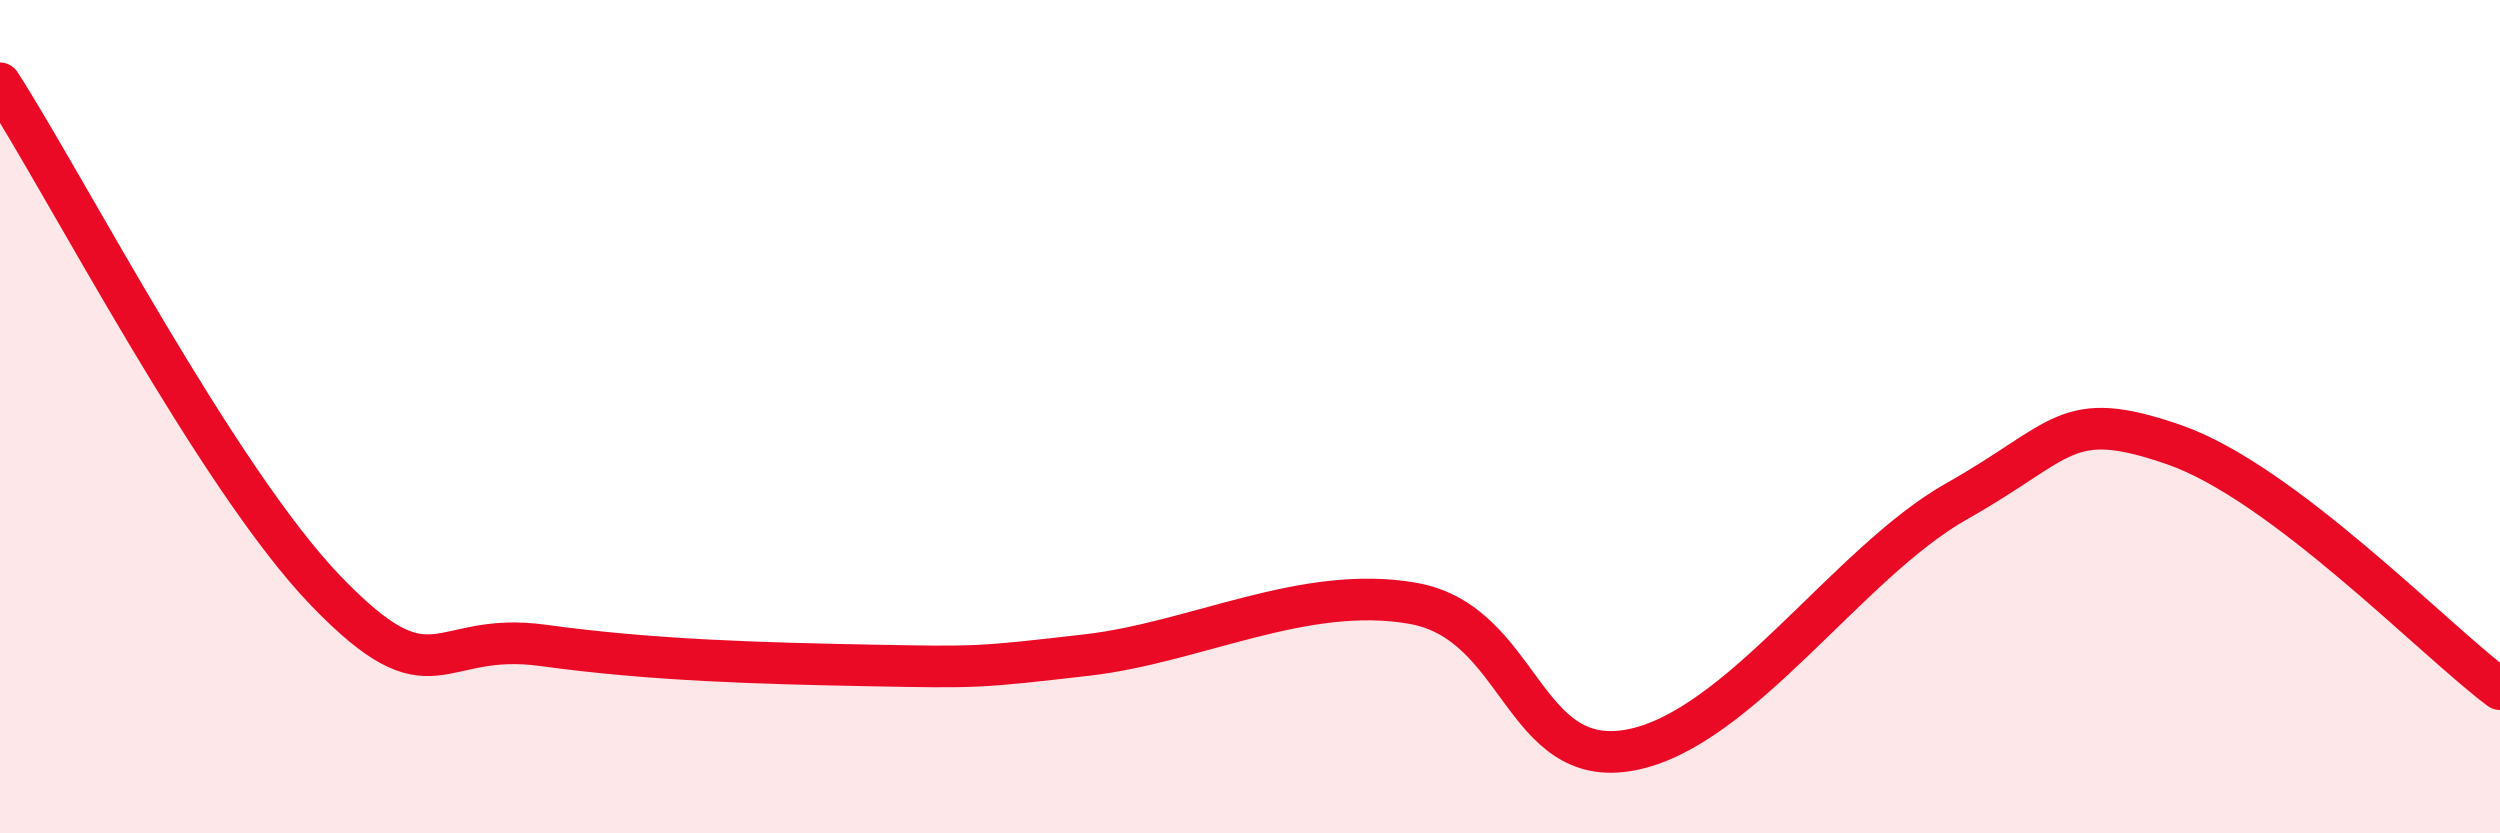
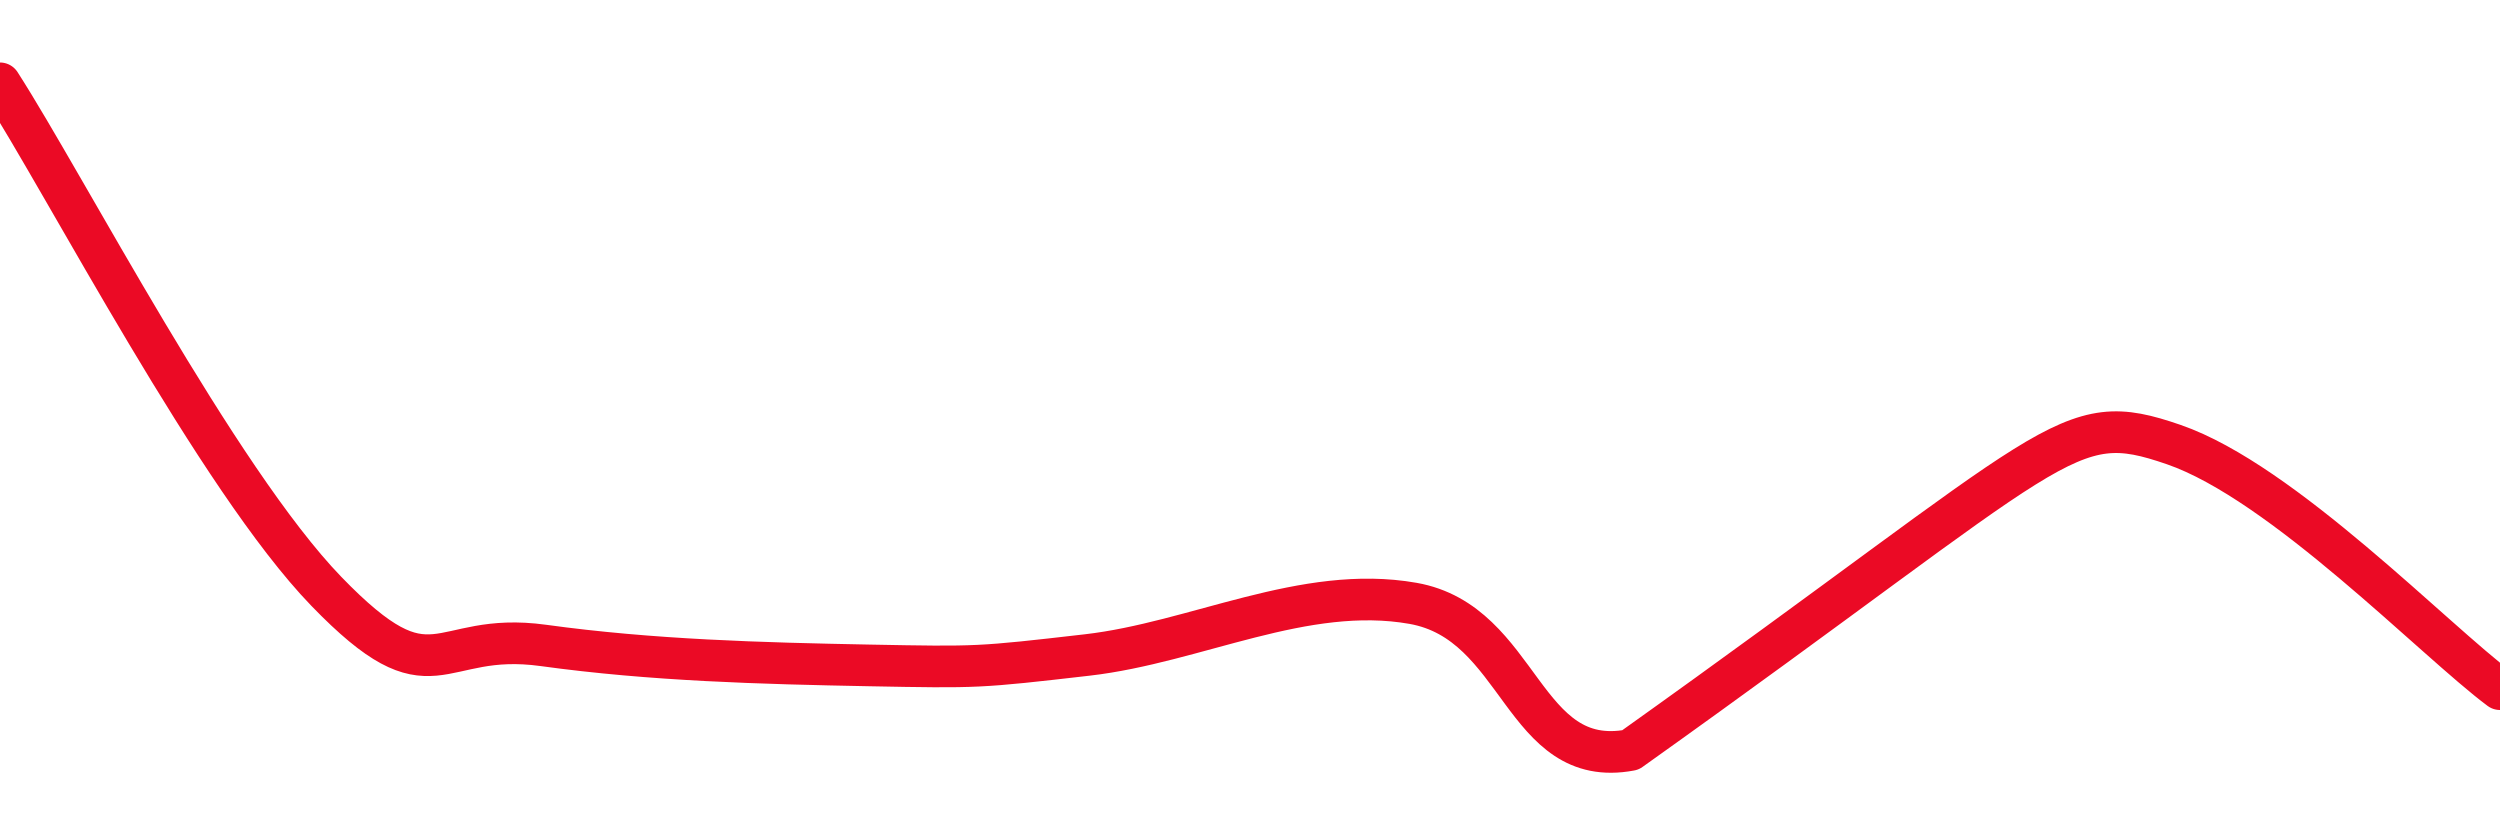
<svg xmlns="http://www.w3.org/2000/svg" width="60" height="20" viewBox="0 0 60 20">
-   <path d="M 0,2 C 1.57,4.44 5.22,11.49 7.83,14.19 C 10.44,16.89 10.43,15.13 13.04,15.49 C 15.65,15.85 18.26,15.92 20.87,15.97 C 23.48,16.02 23.48,16.02 26.09,15.72 C 28.7,15.42 31.3,14.02 33.91,14.48 C 36.52,14.94 36.52,18.49 39.13,18 C 41.74,17.51 44.35,13.5 46.96,12.03 C 49.57,10.56 49.56,9.77 52.17,10.67 C 54.78,11.57 58.43,15.37 60,16.54L60 20L0 20Z" fill="#EB0A25" opacity="0.1" stroke-linecap="round" stroke-linejoin="round" />
-   <path d="M 0,2 C 1.57,4.44 5.22,11.49 7.83,14.19 C 10.44,16.89 10.43,15.13 13.04,15.49 C 15.65,15.85 18.26,15.92 20.87,15.97 C 23.48,16.02 23.48,16.02 26.09,15.72 C 28.7,15.42 31.3,14.02 33.91,14.48 C 36.52,14.94 36.52,18.49 39.13,18 C 41.74,17.51 44.35,13.5 46.96,12.03 C 49.57,10.56 49.56,9.77 52.17,10.67 C 54.78,11.57 58.43,15.37 60,16.54" stroke="#EB0A25" stroke-width="1" fill="none" stroke-linecap="round" stroke-linejoin="round" />
+   <path d="M 0,2 C 1.57,4.44 5.22,11.49 7.83,14.19 C 10.44,16.89 10.43,15.13 13.04,15.49 C 15.65,15.85 18.26,15.92 20.87,15.97 C 23.48,16.02 23.48,16.02 26.09,15.72 C 28.7,15.42 31.3,14.02 33.91,14.48 C 36.52,14.94 36.52,18.49 39.13,18 C 49.57,10.56 49.56,9.77 52.17,10.67 C 54.78,11.57 58.43,15.37 60,16.54" stroke="#EB0A25" stroke-width="1" fill="none" stroke-linecap="round" stroke-linejoin="round" />
</svg>